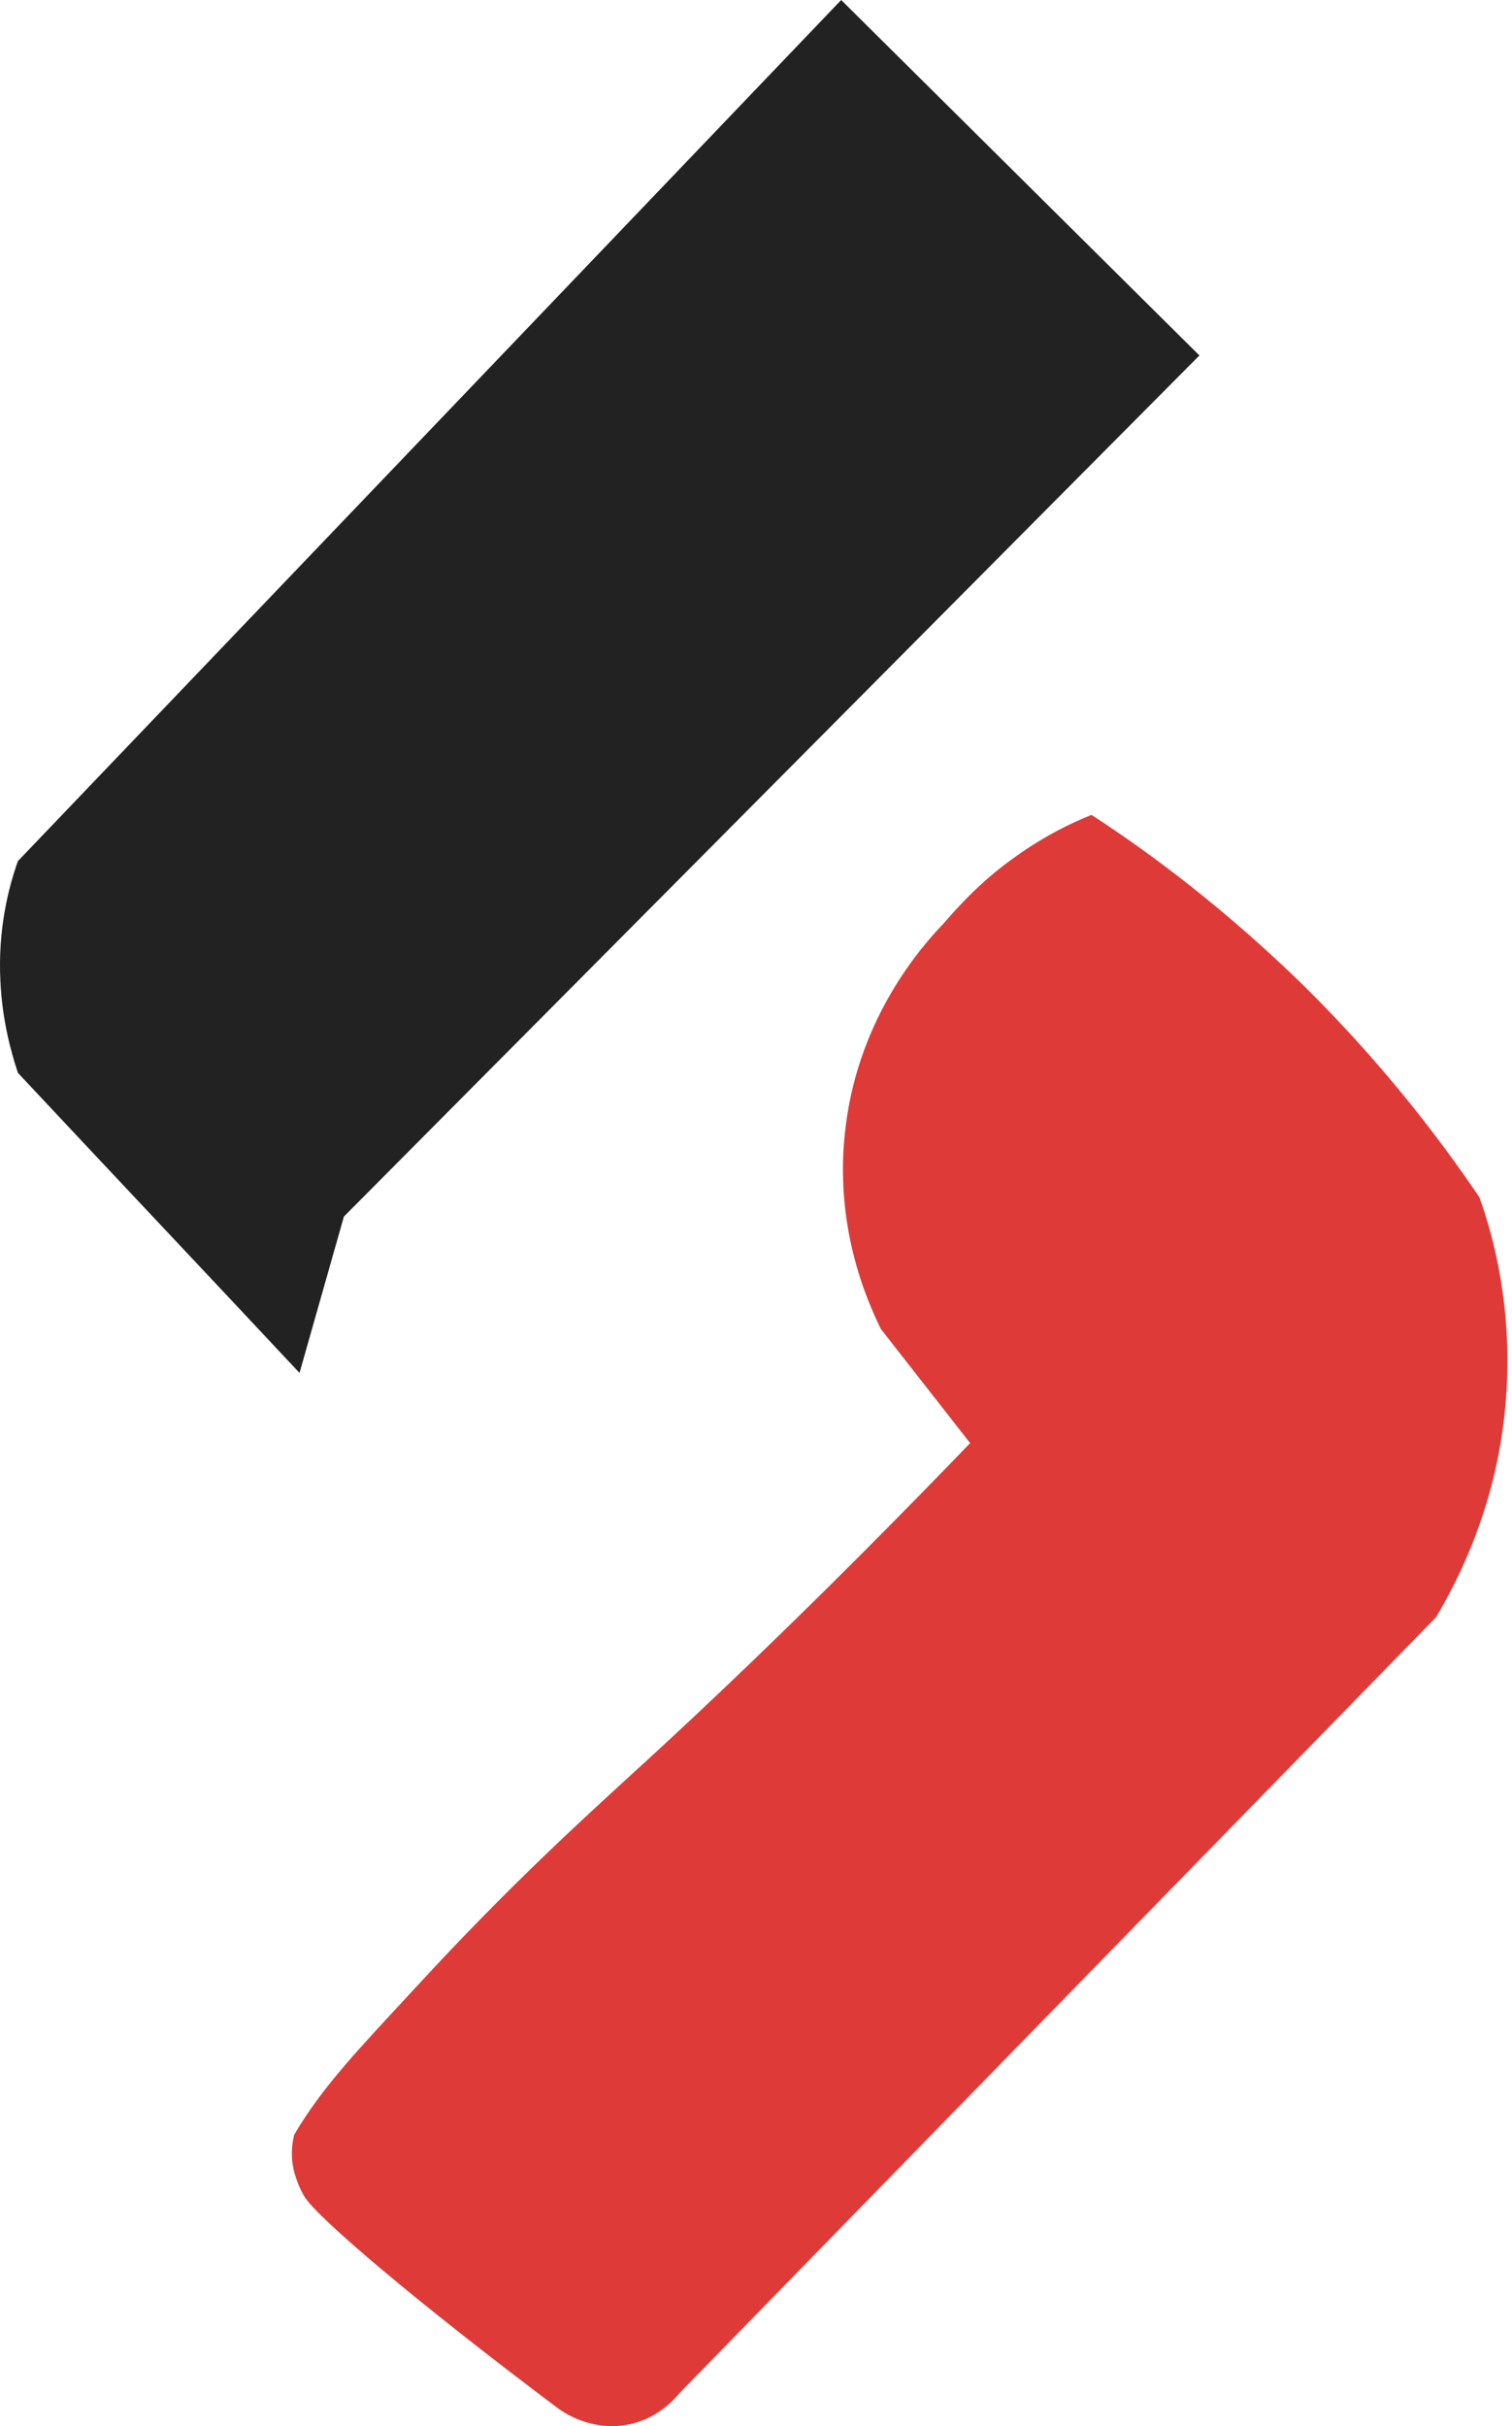
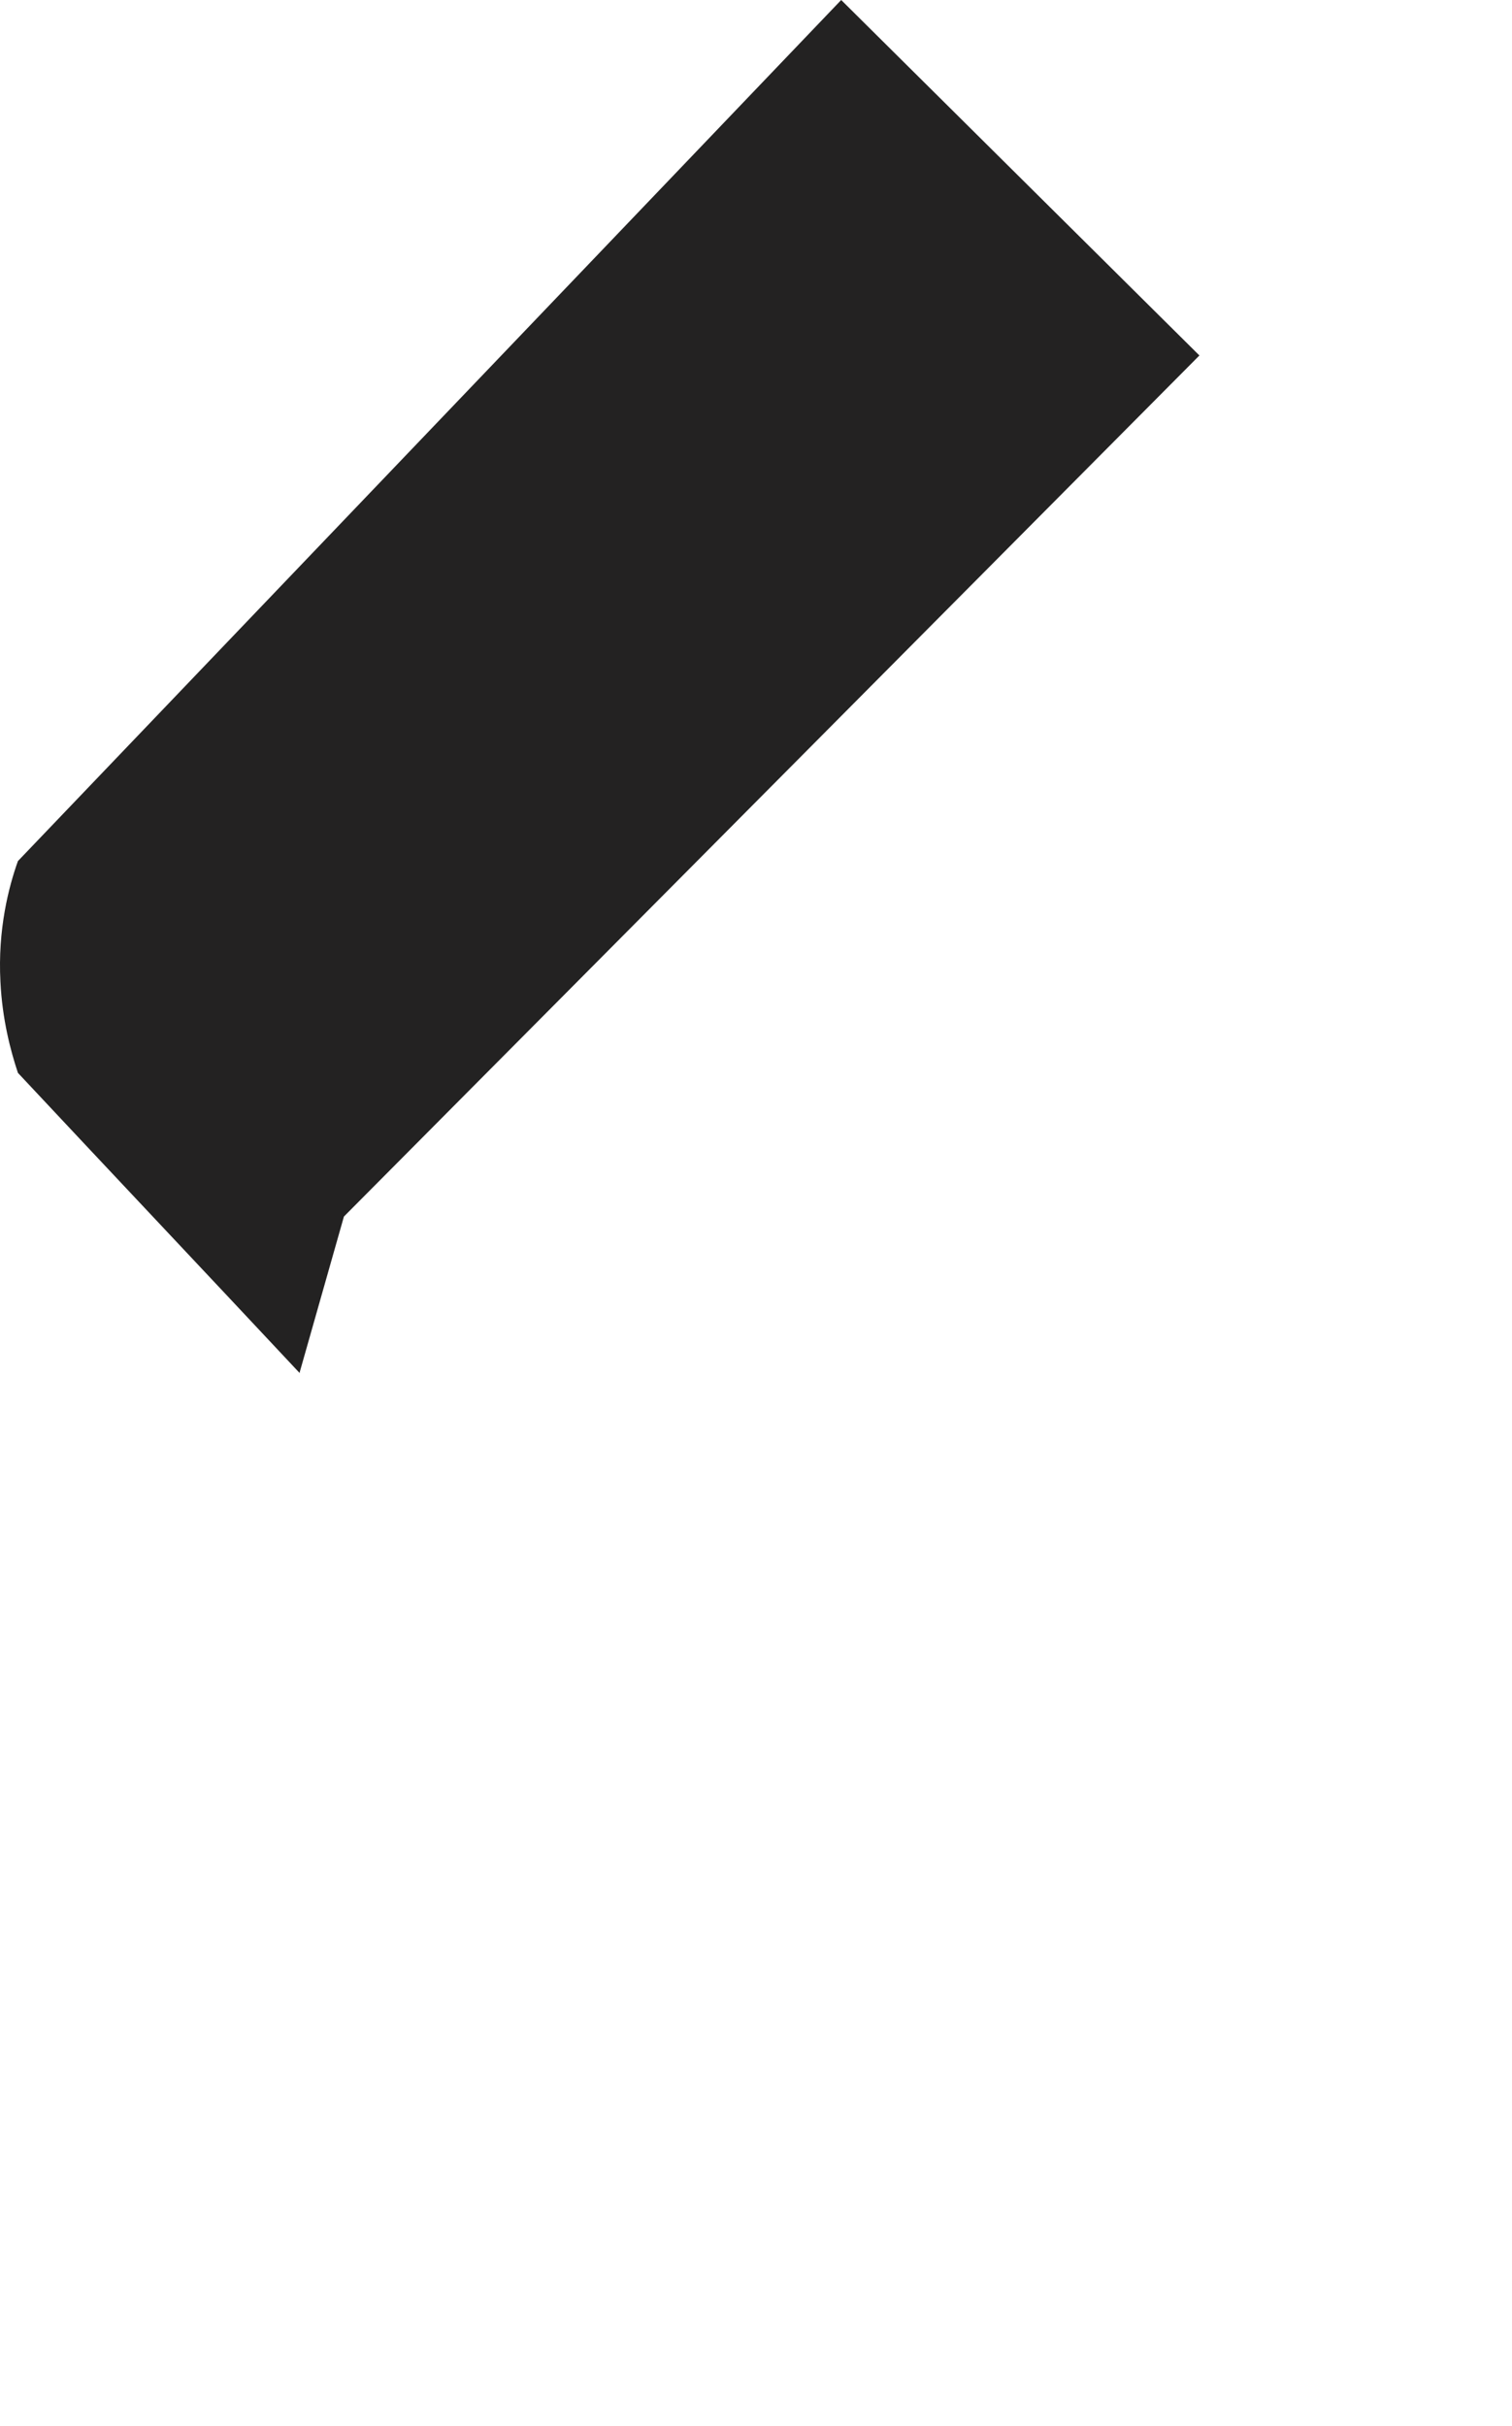
<svg xmlns="http://www.w3.org/2000/svg" width="134" height="215" viewBox="0 0 134 215" fill="none">
  <path d="M26.562 121.602L30.48 107.809L106.297 31.502L74.55 0L1.589 76.307C0.773 78.592 -0.207 82.346 0.038 86.998C0.201 90.344 0.936 93.119 1.589 95.078C9.913 103.974 18.238 112.788 26.562 121.683V121.602Z" fill="#232222" />
-   <path d="M96.912 72.145C95.035 72.88 92.668 74.022 90.138 75.818C87.2 77.858 85.078 80.143 83.609 81.857C81.732 83.816 76.183 90.018 74.958 99.73C73.816 108.544 76.835 115.236 78.06 117.766L85.976 127.886C73.326 141.026 63.125 150.737 55.861 157.348C51.862 161.02 45.17 167.06 36.846 176.119C31.949 181.423 28.603 184.851 26.073 189.177C25.91 189.829 25.746 190.89 25.991 192.115C25.991 192.115 26.236 193.42 26.971 194.645C28.113 196.522 36.846 203.948 49.332 213.334C49.74 213.66 52.434 215.619 55.943 214.803C58.391 214.231 59.779 212.599 60.268 212.028C82.63 189.095 104.992 166.162 127.272 143.311C129.312 139.883 132.821 133.028 133.474 123.805C134.045 115.971 132.413 109.687 131.107 106.096C127.353 100.546 122.293 94.017 115.519 87.325C108.827 80.796 102.298 75.818 96.749 72.227L96.912 72.145Z" fill="#DE3B38" />
</svg>